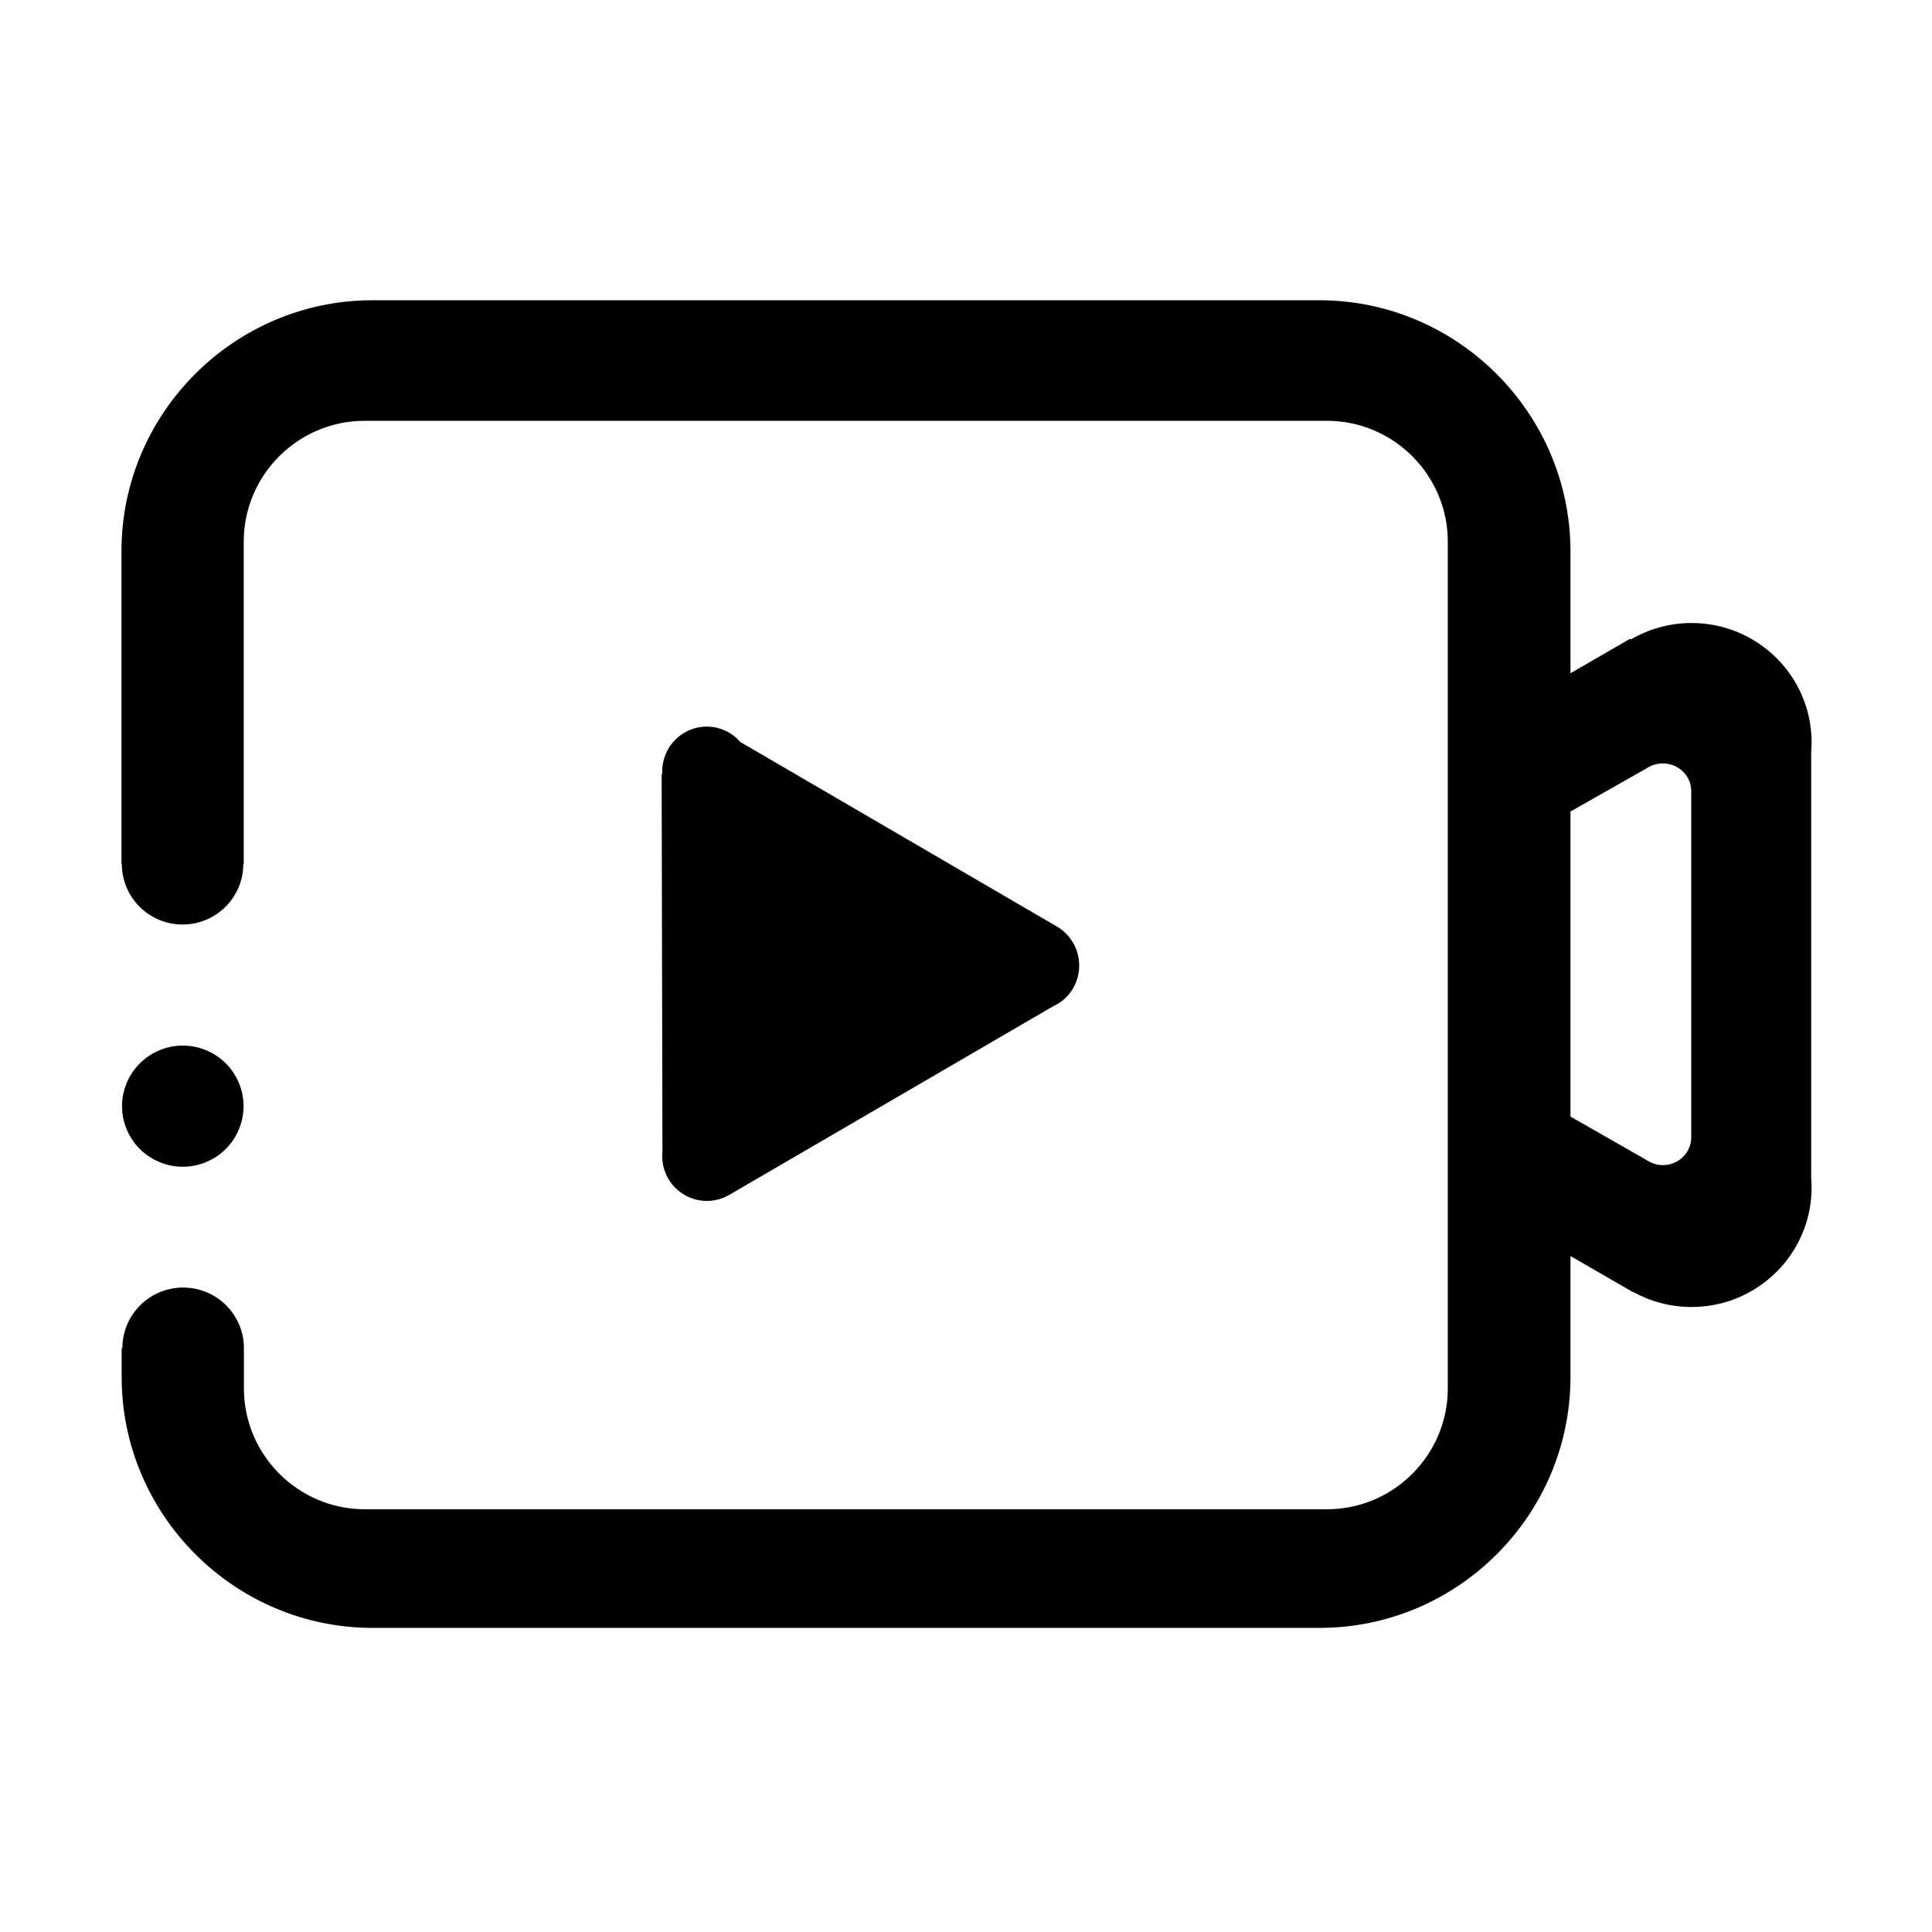
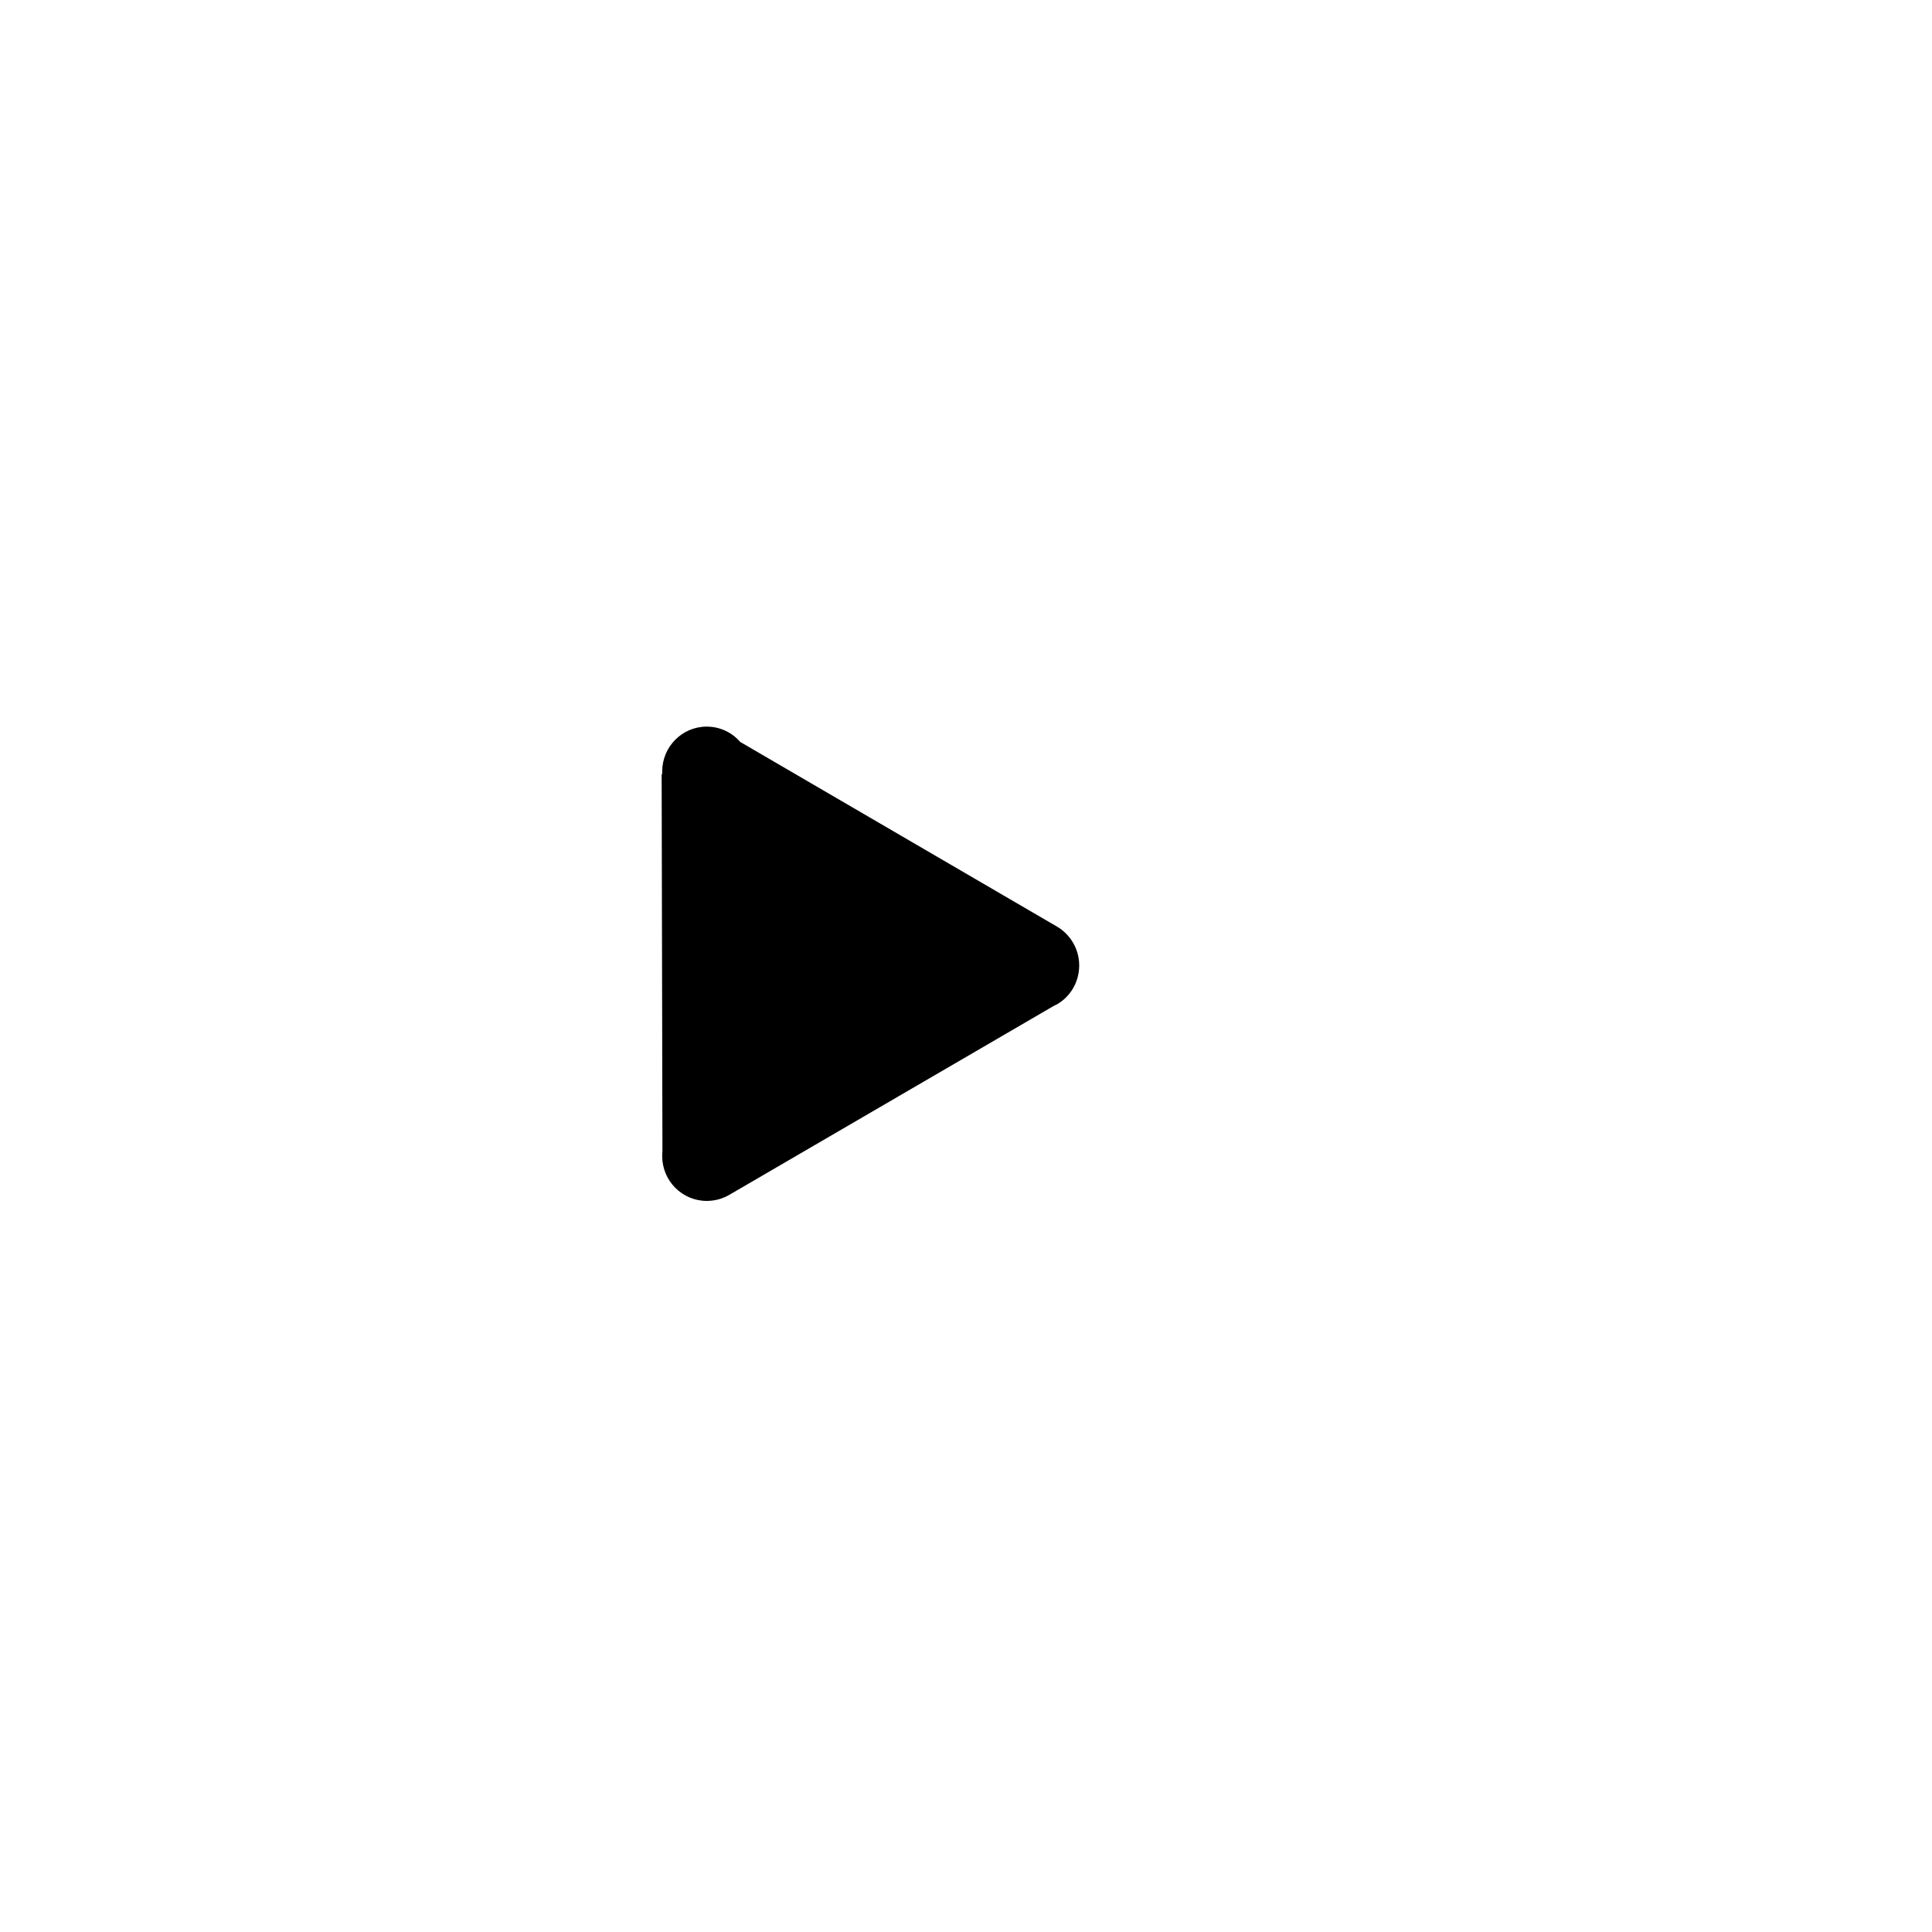
<svg xmlns="http://www.w3.org/2000/svg" width="32" height="32" viewBox="0 0 32 32" fill="none">
  <path d="M11.706 19.891C11.843 19.891 11.972 19.854 12.084 19.788L17.45 16.663C17.7 16.551 17.875 16.291 17.875 15.991C17.875 15.716 17.725 15.473 17.503 15.345L12.259 12.288C12.125 12.132 11.925 12.035 11.706 12.035C11.296 12.035 10.968 12.37 10.968 12.779V12.819L10.959 12.826L10.972 19.07C10.968 19.095 10.968 19.119 10.968 19.148C10.968 19.56 11.3 19.891 11.706 19.891Z" fill="#8655FF" style="fill:#8655FF;fill:color(display-p3 0.525 0.333 1);fill-opacity:1;" />
-   <path d="M2.021 18.322C2.021 18.453 2.048 18.584 2.098 18.705C2.149 18.827 2.223 18.938 2.316 19.031C2.41 19.124 2.521 19.198 2.643 19.248C2.765 19.299 2.896 19.325 3.028 19.325C3.16 19.325 3.291 19.299 3.413 19.248C3.535 19.198 3.646 19.124 3.739 19.031C3.833 18.938 3.907 18.827 3.957 18.705C4.008 18.584 4.034 18.453 4.034 18.322C4.034 18.19 4.008 18.059 3.957 17.938C3.907 17.816 3.833 17.705 3.739 17.612C3.646 17.519 3.535 17.445 3.413 17.395C3.291 17.344 3.16 17.318 3.028 17.318C2.896 17.318 2.765 17.344 2.643 17.395C2.521 17.445 2.41 17.519 2.316 17.612C2.223 17.705 2.149 17.816 2.098 17.938C2.048 18.059 2.021 18.19 2.021 18.322Z" fill="#8655FF" style="fill:#8655FF;fill:color(display-p3 0.525 0.333 1);fill-opacity:1;" />
-   <path d="M29.999 12.448C30.002 12.398 30.006 12.348 30.006 12.298C30.006 11.204 29.115 10.319 28.018 10.319C27.652 10.319 27.309 10.419 27.012 10.591L26.996 10.582L26.012 11.151V9.129C26.009 6.845 24.14 4.973 21.852 4.973H6.168C3.884 4.973 2.012 6.841 2.012 9.129V14.31H2.018C2.018 14.863 2.468 15.313 3.024 15.313C3.58 15.313 4.03 14.863 4.03 14.31H4.037V8.97C4.037 7.87 4.937 6.97 6.037 6.97H21.98C23.081 6.97 23.98 7.87 23.98 8.97V22.998C23.98 24.098 23.081 24.998 21.98 24.998H6.04C4.94 24.998 4.04 24.098 4.04 22.998V22.329C4.04 21.776 3.59 21.326 3.034 21.326C2.477 21.326 2.027 21.776 2.027 22.329H2.015V22.807C2.015 25.095 3.887 26.963 6.171 26.963H21.855C24.143 26.963 26.012 25.095 26.012 22.807V20.804L27.046 21.401L27.049 21.398C27.337 21.557 27.668 21.648 28.018 21.648C29.115 21.648 30.006 20.76 30.006 19.669C30.006 19.619 30.002 19.57 29.999 19.52V12.448ZM28.012 18.857C28.002 19.101 27.796 19.298 27.543 19.298C27.459 19.298 27.377 19.276 27.309 19.235L26.012 18.494V13.441L27.29 12.716C27.362 12.669 27.449 12.645 27.543 12.645C27.802 12.645 28.012 12.851 28.012 13.101V18.857Z" fill="#8655FF" style="fill:#8655FF;fill:color(display-p3 0.525 0.333 1);fill-opacity:1;" />
</svg>